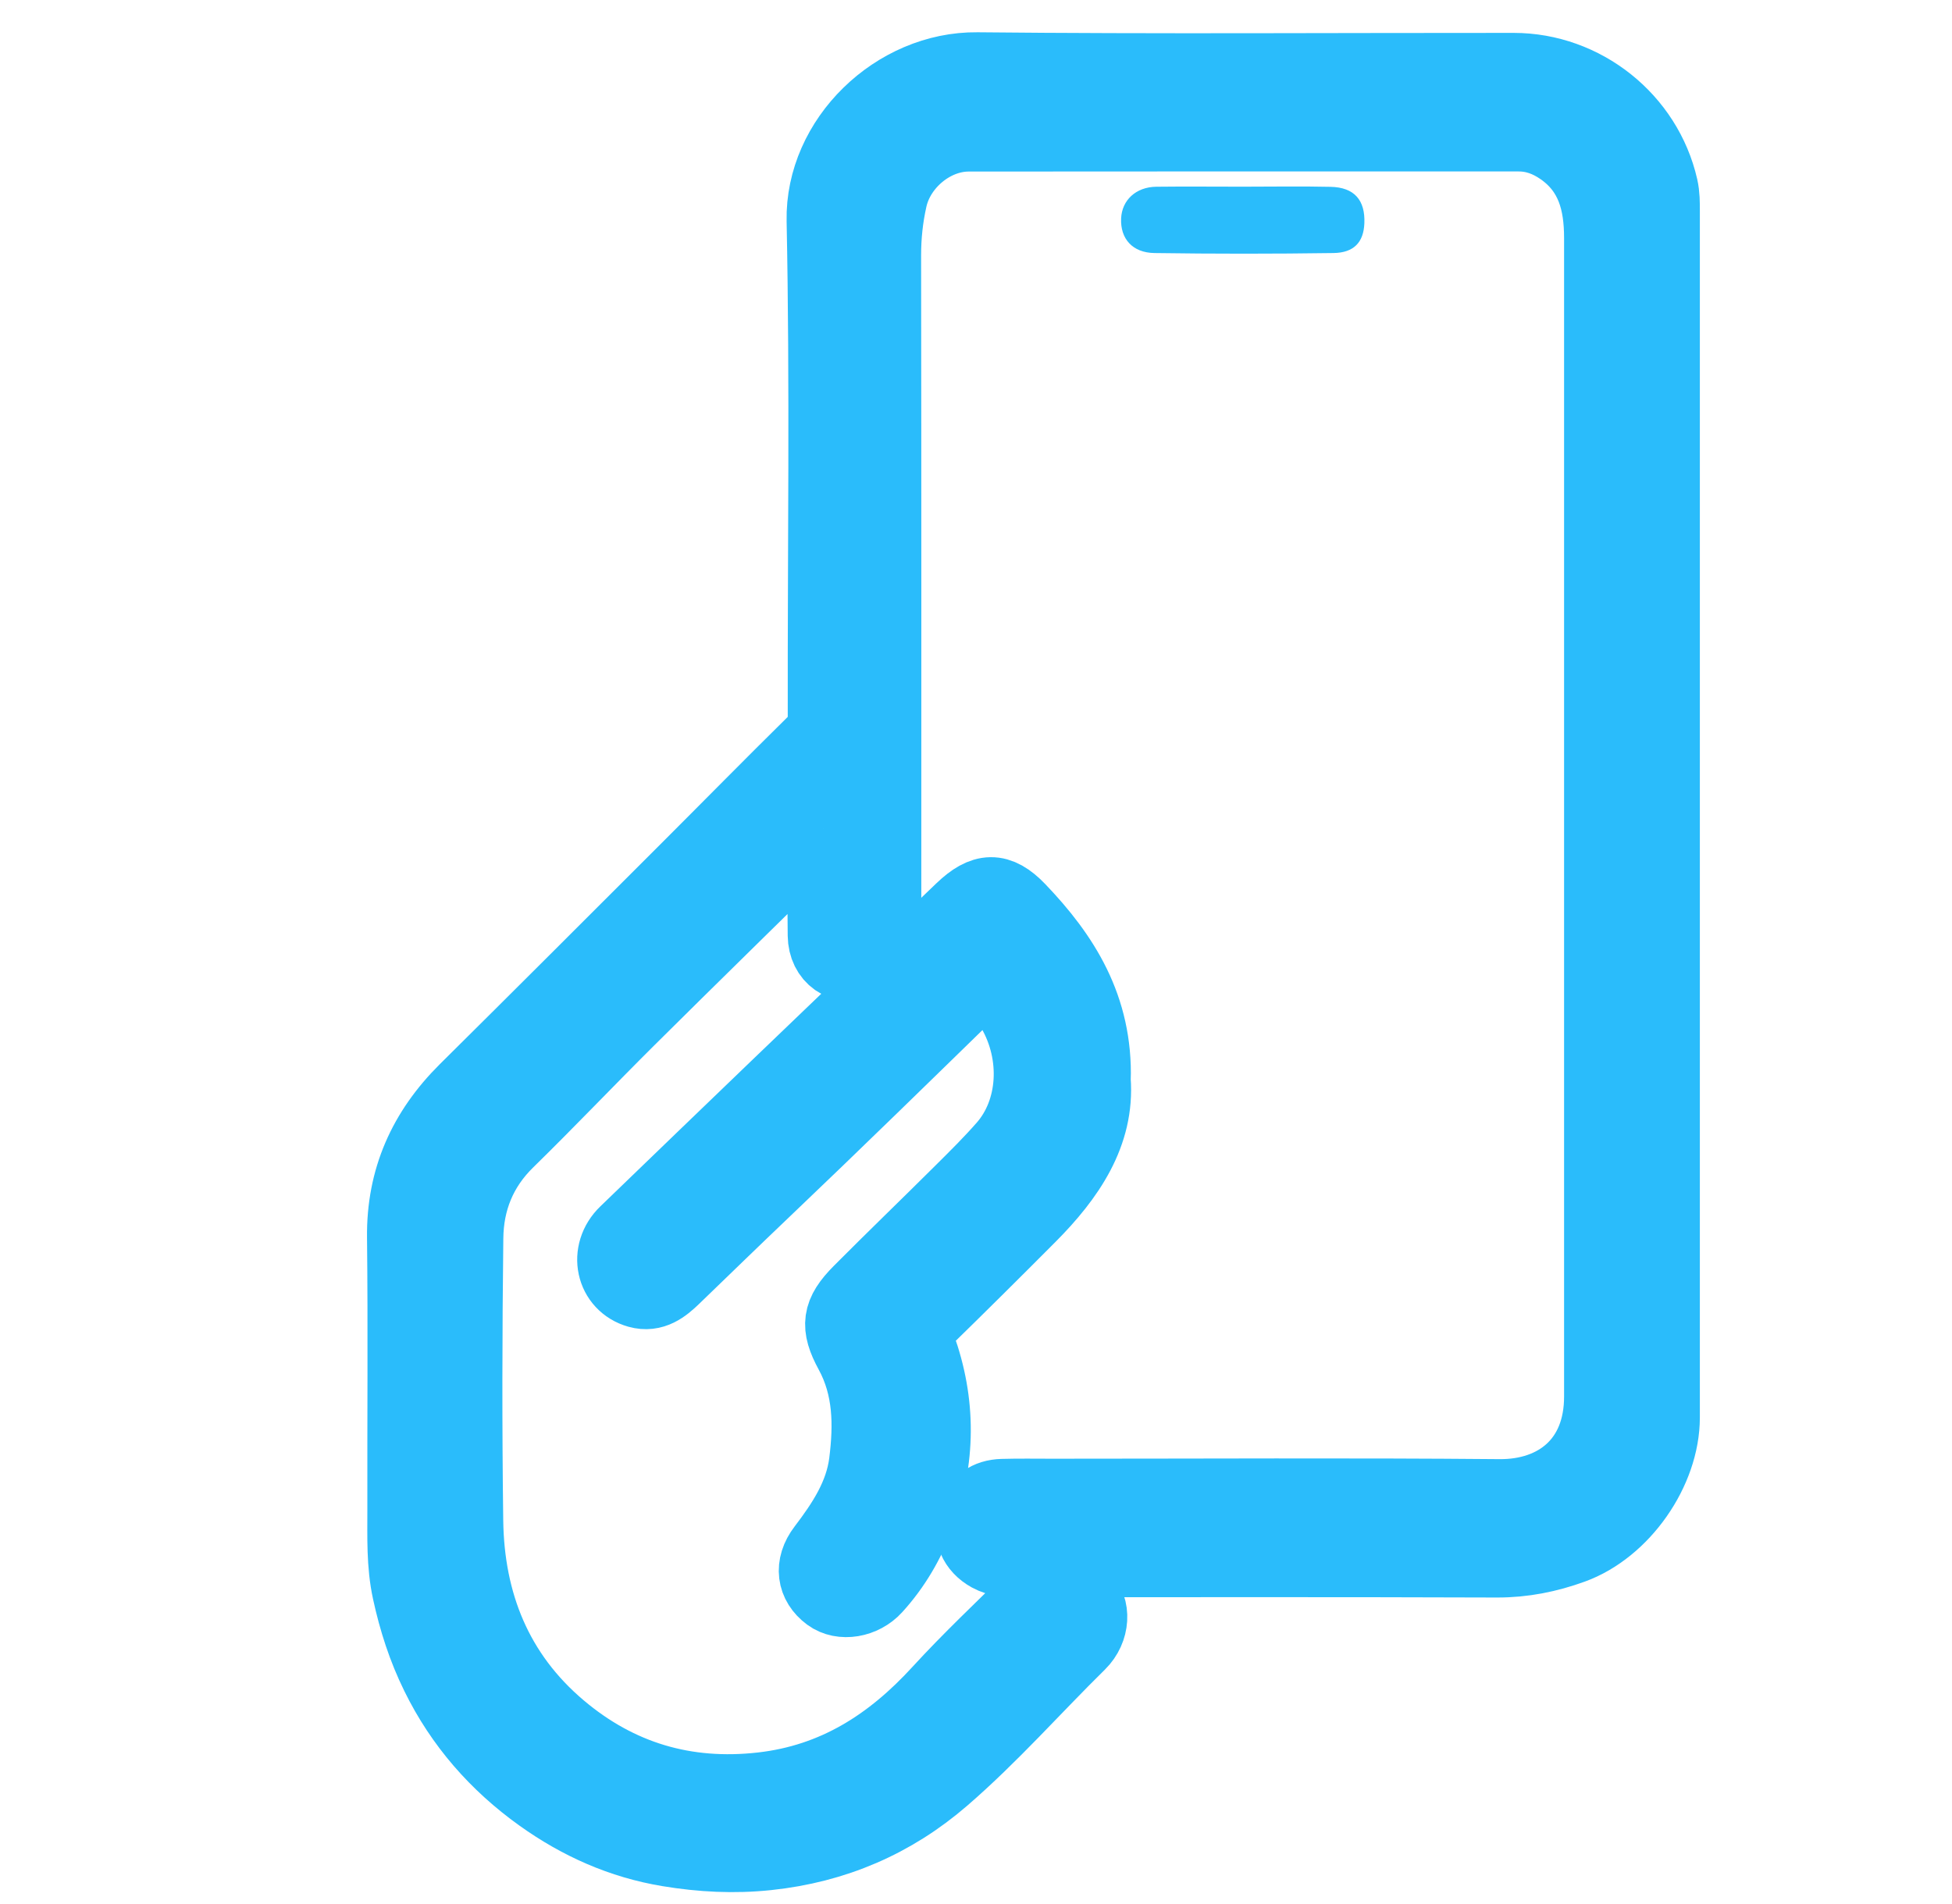
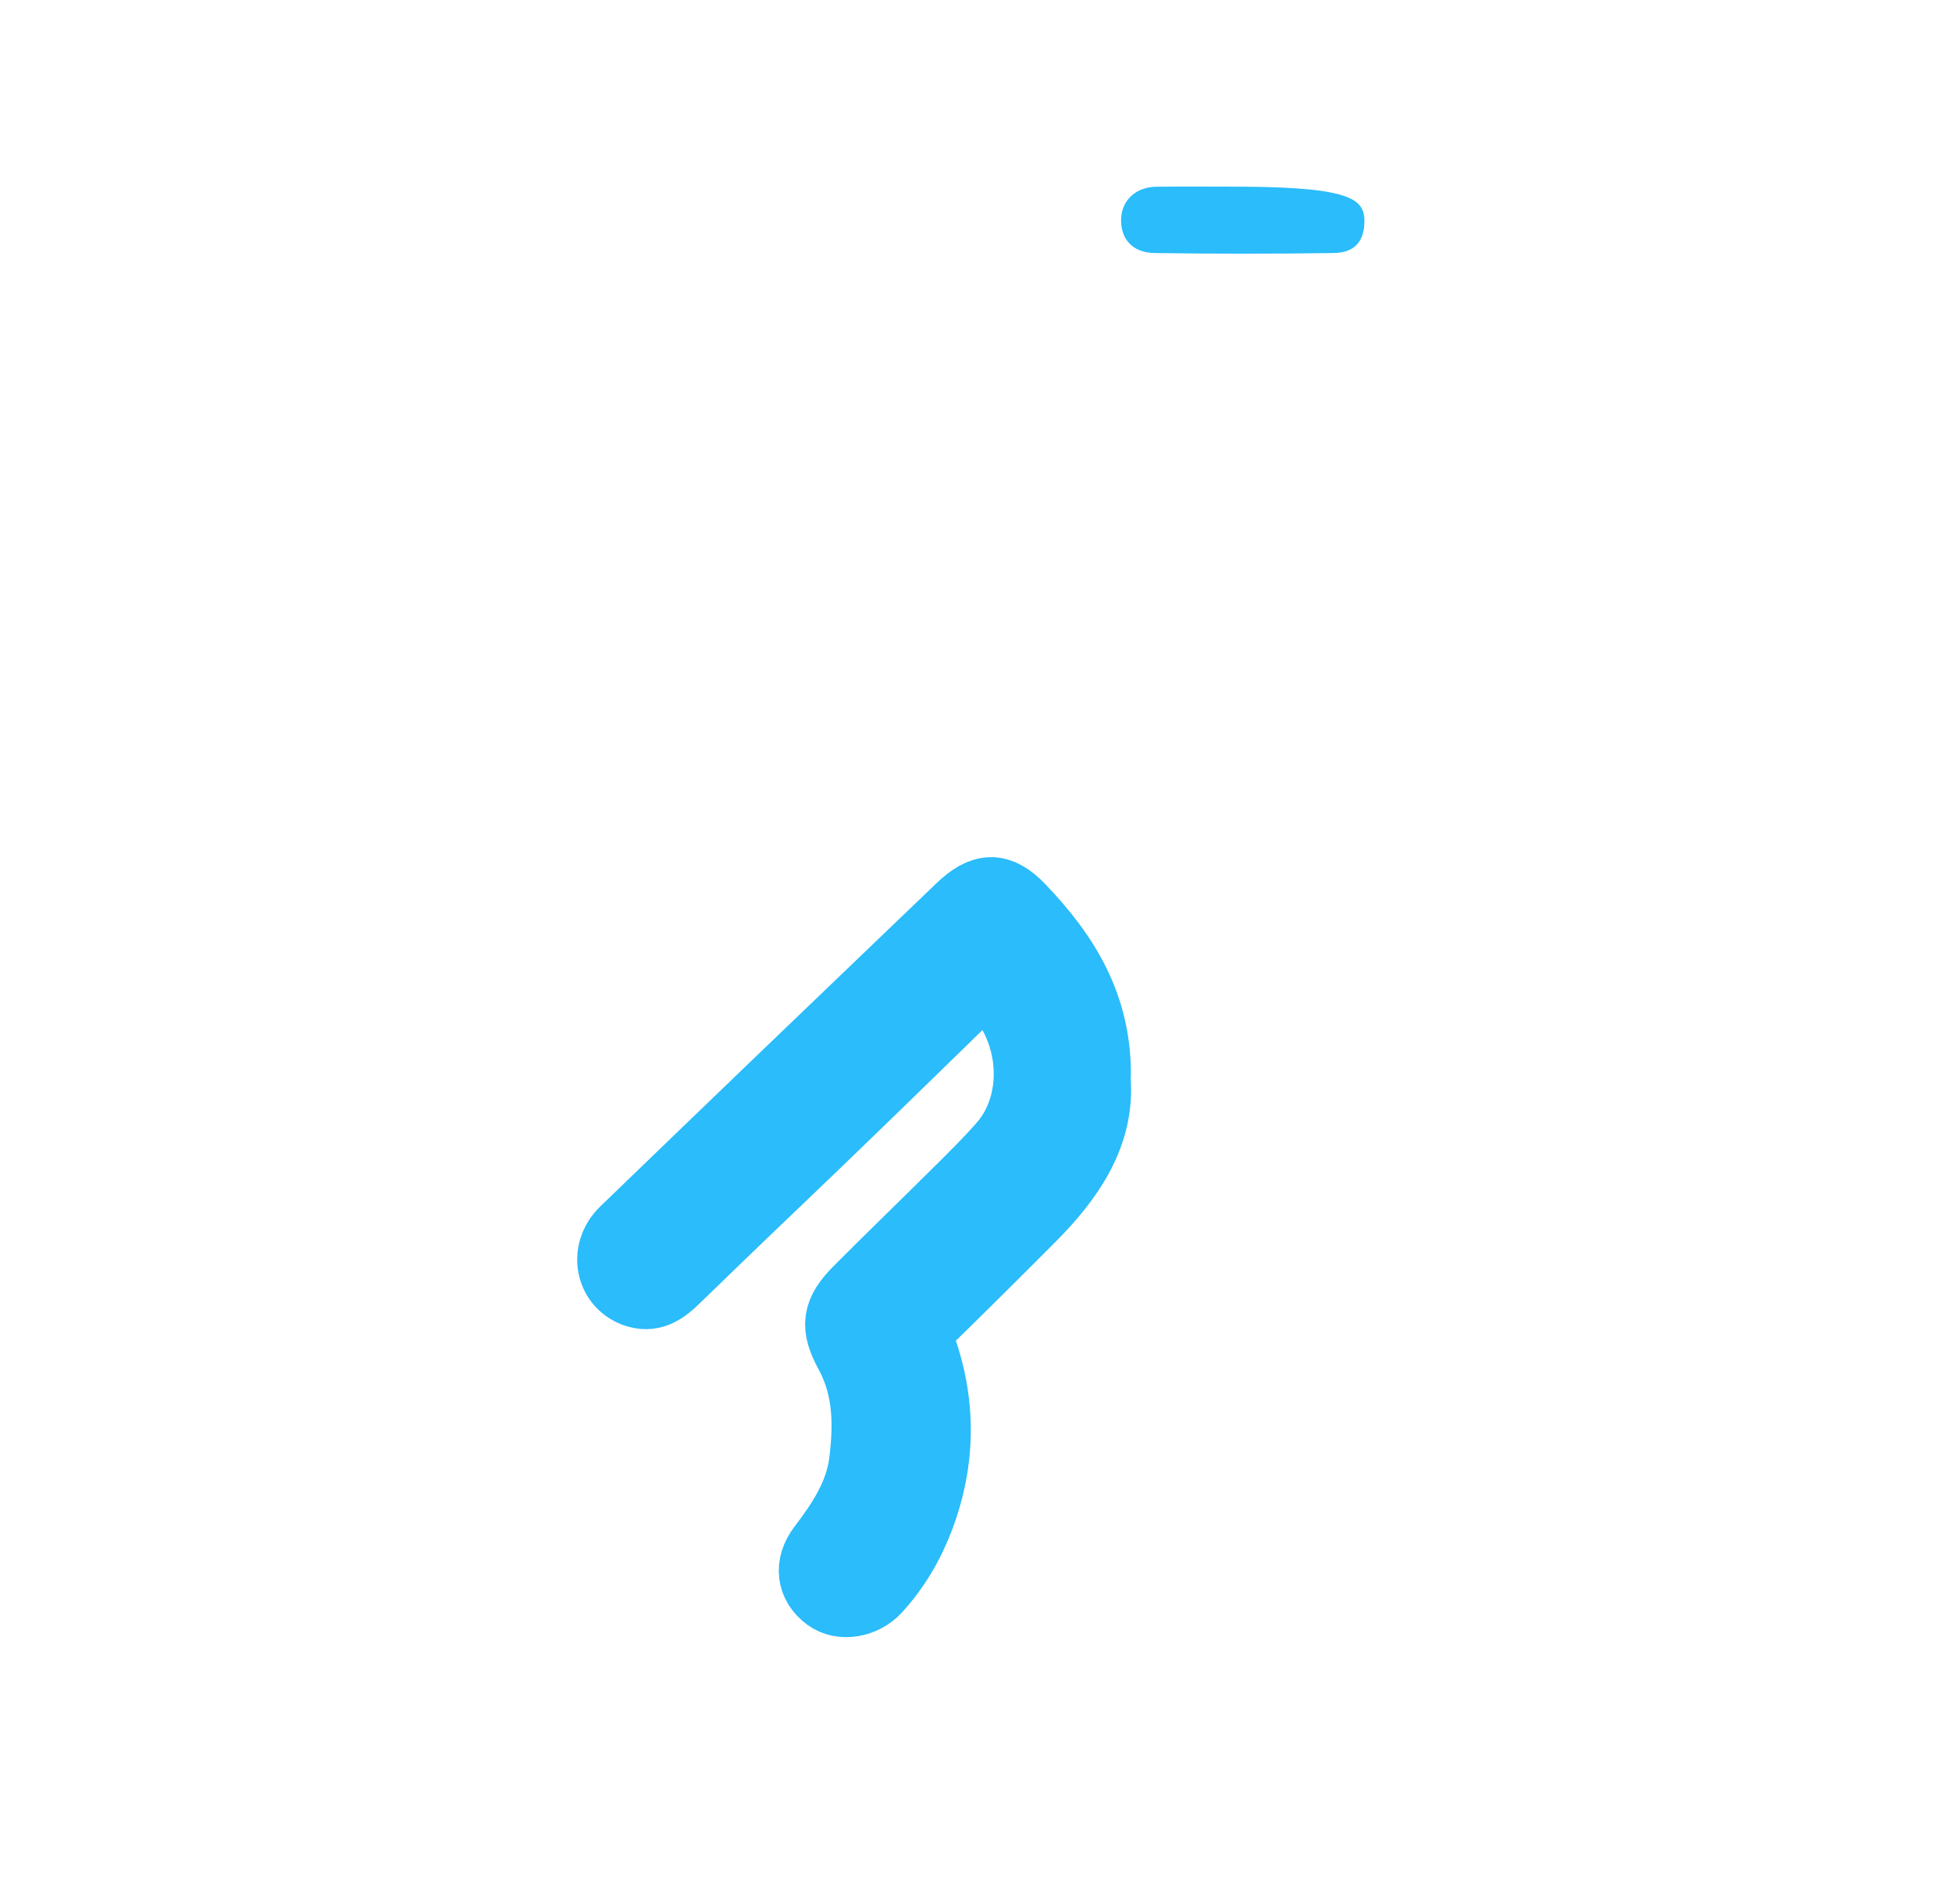
<svg xmlns="http://www.w3.org/2000/svg" width="41" height="40" viewBox="0 0 41 40" fill="none">
-   <path d="M17.294 17.41C15.912 18.772 14.559 20.093 13.217 21.426C12.363 22.275 11.533 23.149 10.672 23.992C10.099 24.553 9.831 25.237 9.822 26.004C9.798 27.984 9.794 29.965 9.82 31.946C9.842 33.666 10.436 35.164 11.781 36.298C12.995 37.322 14.402 37.743 16.001 37.562C17.532 37.389 18.708 36.63 19.719 35.524C20.346 34.84 21.024 34.2 21.686 33.548C21.993 33.246 22.466 33.243 22.748 33.519C23.009 33.775 22.985 34.24 22.682 34.54C21.727 35.48 20.84 36.49 19.825 37.367C18.769 38.28 17.534 38.812 16.125 38.961C15.419 39.036 14.729 38.999 14.04 38.885C13.05 38.722 12.154 38.321 11.346 37.742C10.413 37.074 9.673 36.231 9.166 35.195C8.89 34.635 8.702 34.05 8.569 33.438C8.444 32.864 8.467 32.289 8.466 31.713C8.462 29.807 8.48 27.899 8.459 25.993C8.445 24.76 8.901 23.749 9.766 22.889C11.312 21.357 12.851 19.817 14.39 18.279C15.287 17.383 16.175 16.479 17.078 15.589C17.245 15.425 17.296 15.254 17.296 15.031C17.291 11.566 17.342 8.099 17.272 4.634C17.238 2.915 18.8 1.41 20.526 1.428C24.282 1.466 28.038 1.439 31.793 1.441C33.276 1.441 34.59 2.491 34.917 3.93C34.955 4.097 34.954 4.265 34.954 4.433C34.954 12.881 34.954 21.33 34.954 29.778C34.954 30.908 34.097 32.135 33.031 32.522C32.521 32.707 32 32.812 31.447 32.811C28.095 32.799 24.742 32.804 21.39 32.806C21.176 32.806 20.968 32.799 20.773 32.692C20.465 32.522 20.329 32.223 20.435 31.856C20.52 31.561 20.743 31.408 21.051 31.399C21.4 31.389 21.751 31.395 22.101 31.395C25.231 31.395 28.361 31.376 31.491 31.404C32.681 31.414 33.605 30.697 33.602 29.335C33.602 29.282 33.602 29.23 33.602 29.177C33.602 21.119 33.602 13.059 33.602 5.001C33.602 4.265 33.441 3.604 32.786 3.148C32.516 2.961 32.228 2.852 31.899 2.852C28.048 2.852 24.197 2.849 20.346 2.854C19.598 2.854 18.888 3.453 18.726 4.18C18.638 4.571 18.597 4.963 18.597 5.366C18.604 10.085 18.601 14.805 18.601 19.524C18.601 19.981 18.493 20.151 18.15 20.255C17.689 20.396 17.302 20.13 17.295 19.651C17.285 18.915 17.293 18.179 17.293 17.411L17.294 17.41Z" fill="#2ABCFB" stroke="#2ABCFB" stroke-width="1.5" />
  <path d="M23 22.692C23.085 23.822 22.458 24.737 21.638 25.561C20.907 26.295 20.172 27.026 19.43 27.75C19.262 27.914 19.242 28.052 19.322 28.276C19.752 29.467 19.748 30.663 19.303 31.855C19.094 32.414 18.8 32.919 18.397 33.363C18.132 33.656 17.677 33.734 17.398 33.527C17.065 33.281 17.005 32.891 17.287 32.523C17.701 31.979 18.073 31.416 18.162 30.725C18.261 29.934 18.256 29.151 17.857 28.418C17.555 27.863 17.589 27.581 18.046 27.122C18.752 26.412 19.474 25.717 20.184 25.01C20.491 24.705 20.799 24.4 21.083 24.075C21.731 23.333 21.8 22.155 21.264 21.228C21.158 21.046 21.049 20.865 20.926 20.694C20.825 20.555 20.712 20.518 20.56 20.666C19.063 22.126 17.569 23.588 16.056 25.029C15.421 25.634 14.792 26.246 14.161 26.855C13.956 27.052 13.726 27.241 13.401 27.15C12.838 26.991 12.69 26.308 13.131 25.883C14.217 24.833 15.306 23.785 16.395 22.737C17.659 21.522 18.924 20.308 20.19 19.095C20.651 18.655 20.977 18.637 21.413 19.092C22.349 20.069 23.046 21.162 23.001 22.69L23 22.692Z" fill="#2ABCFB" stroke="#2ABCFB" stroke-width="1.5" />
-   <path d="M26.102 3.922C26.718 3.922 27.333 3.911 27.947 3.925C28.445 3.935 28.679 4.204 28.657 4.695C28.64 5.086 28.441 5.311 28.005 5.316C26.754 5.334 25.501 5.334 24.249 5.316C23.785 5.31 23.53 5.013 23.548 4.591C23.564 4.204 23.861 3.928 24.286 3.923C24.89 3.916 25.495 3.922 26.101 3.922H26.102Z" fill="#2ABCFB" />
+   <path d="M26.102 3.922C28.445 3.935 28.679 4.204 28.657 4.695C28.64 5.086 28.441 5.311 28.005 5.316C26.754 5.334 25.501 5.334 24.249 5.316C23.785 5.31 23.53 5.013 23.548 4.591C23.564 4.204 23.861 3.928 24.286 3.923C24.89 3.916 25.495 3.922 26.101 3.922H26.102Z" fill="#2ABCFB" />
</svg>